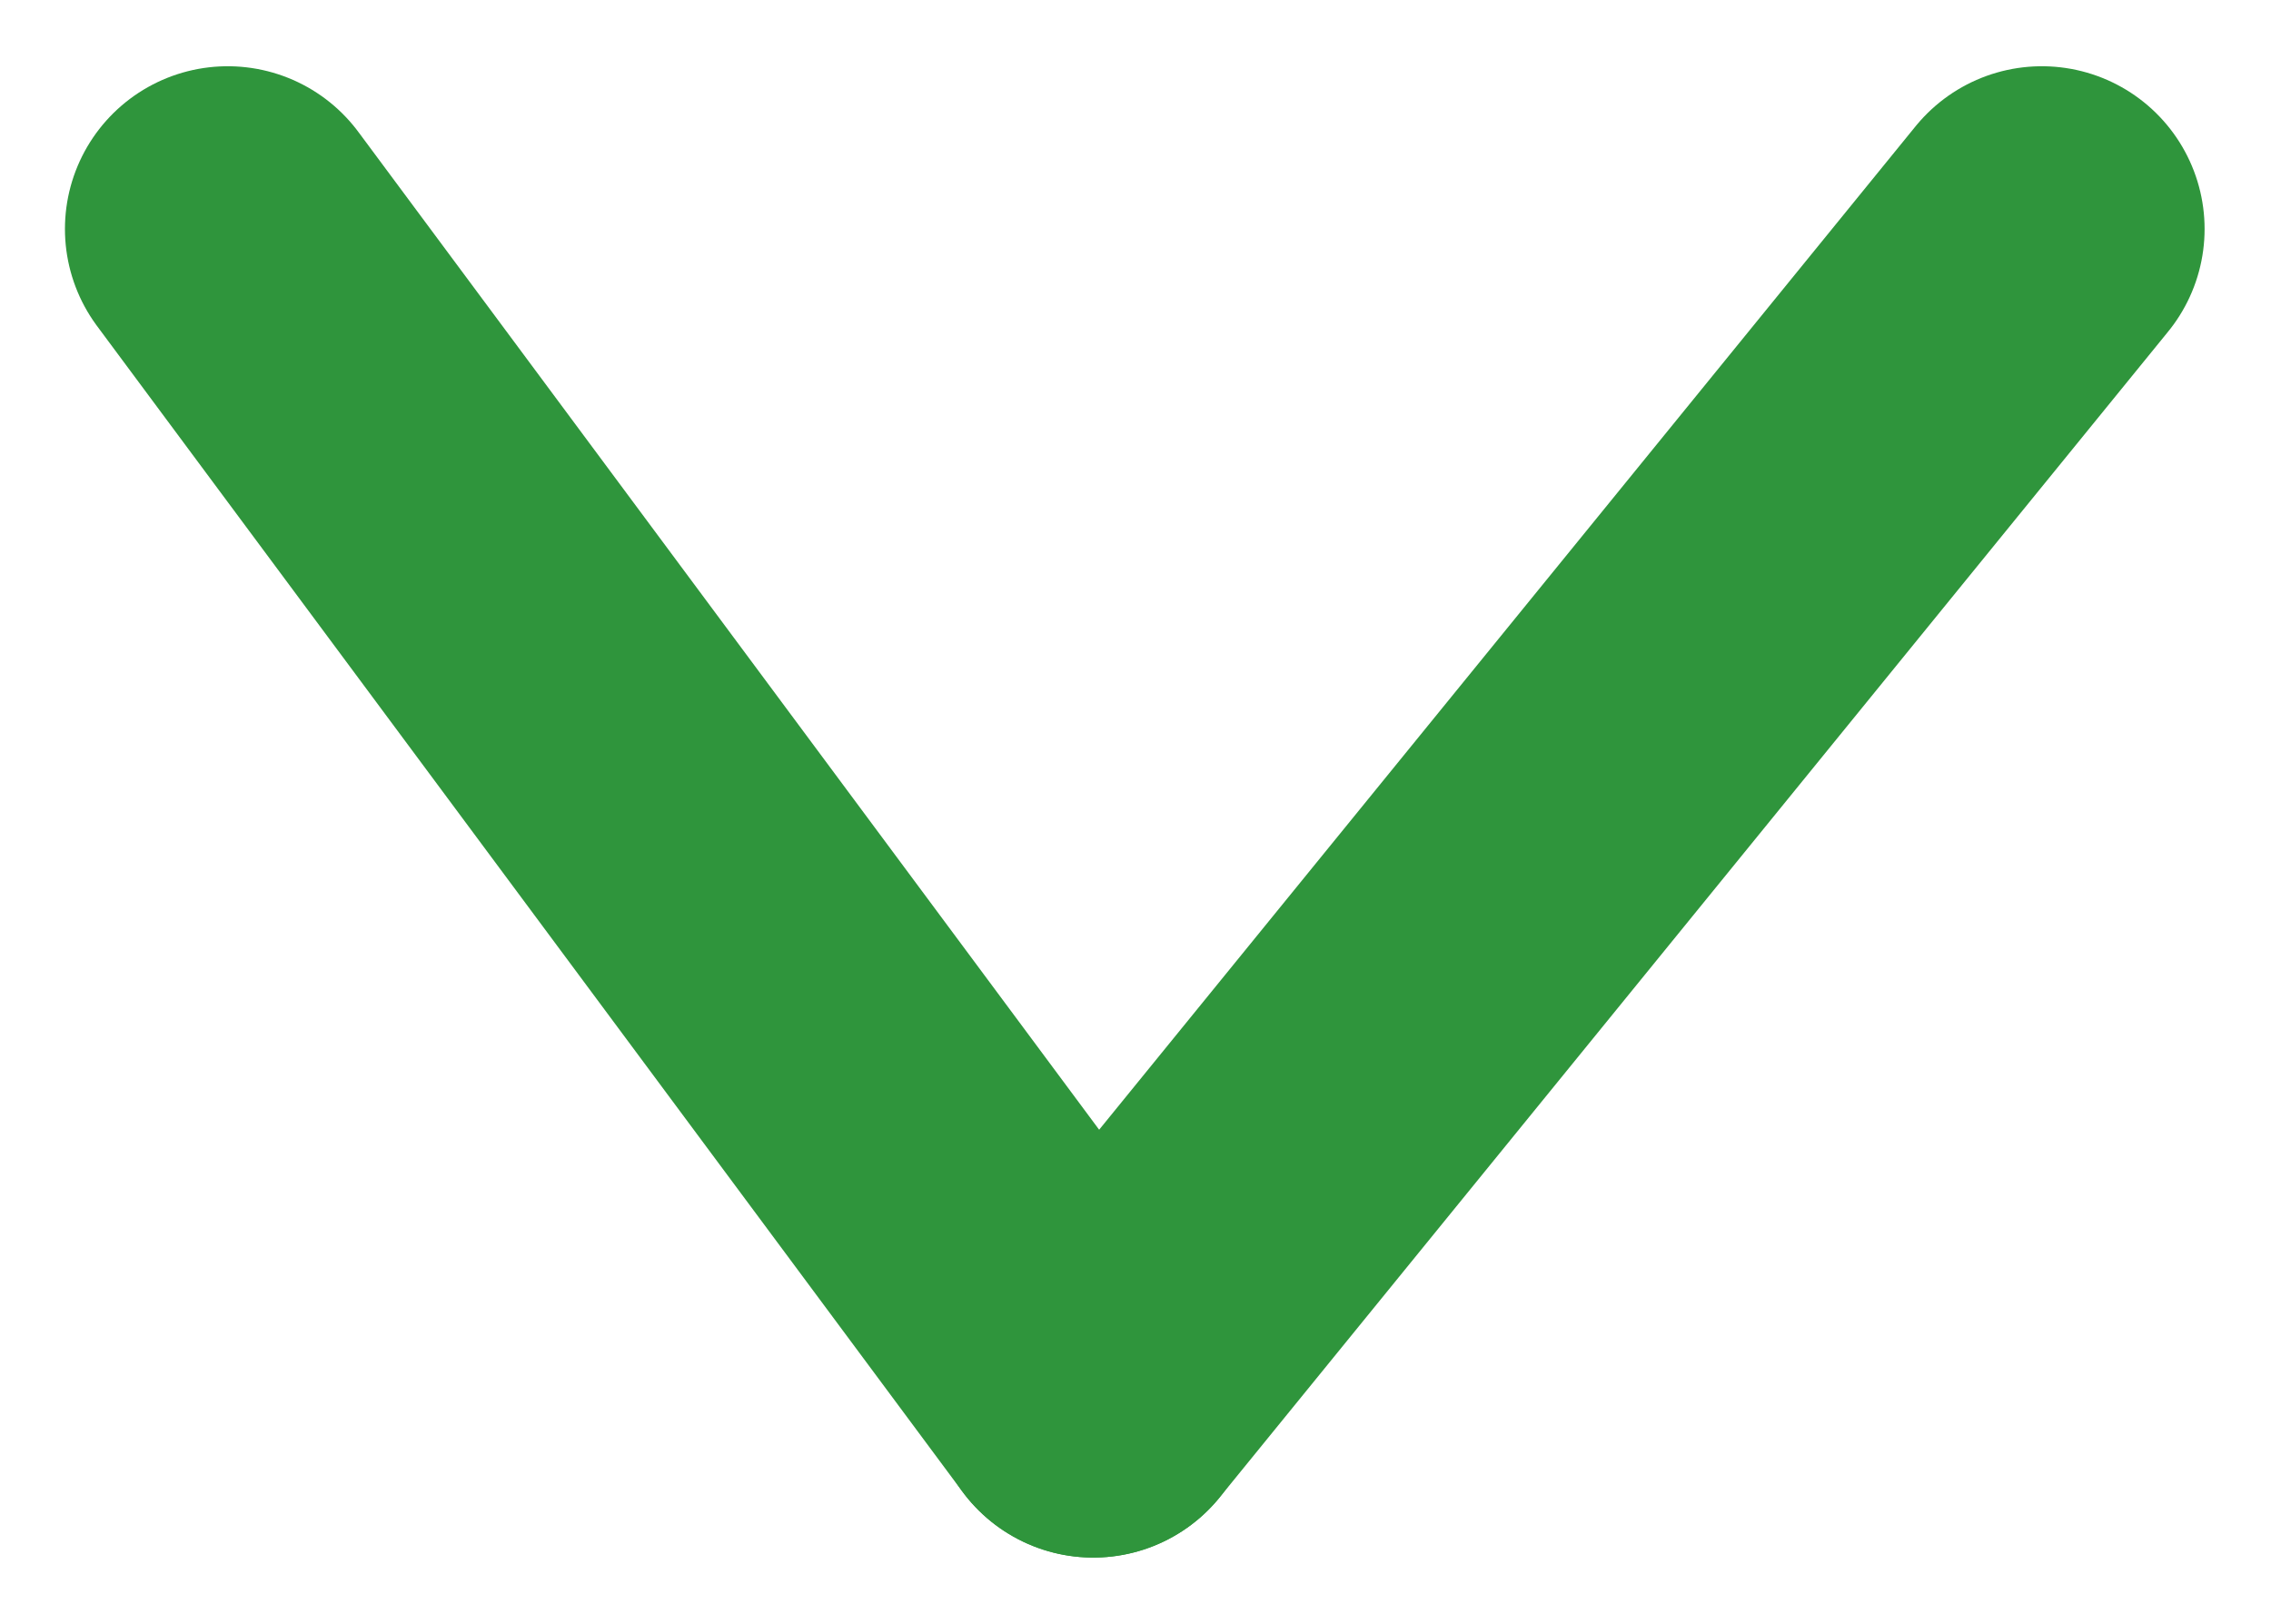
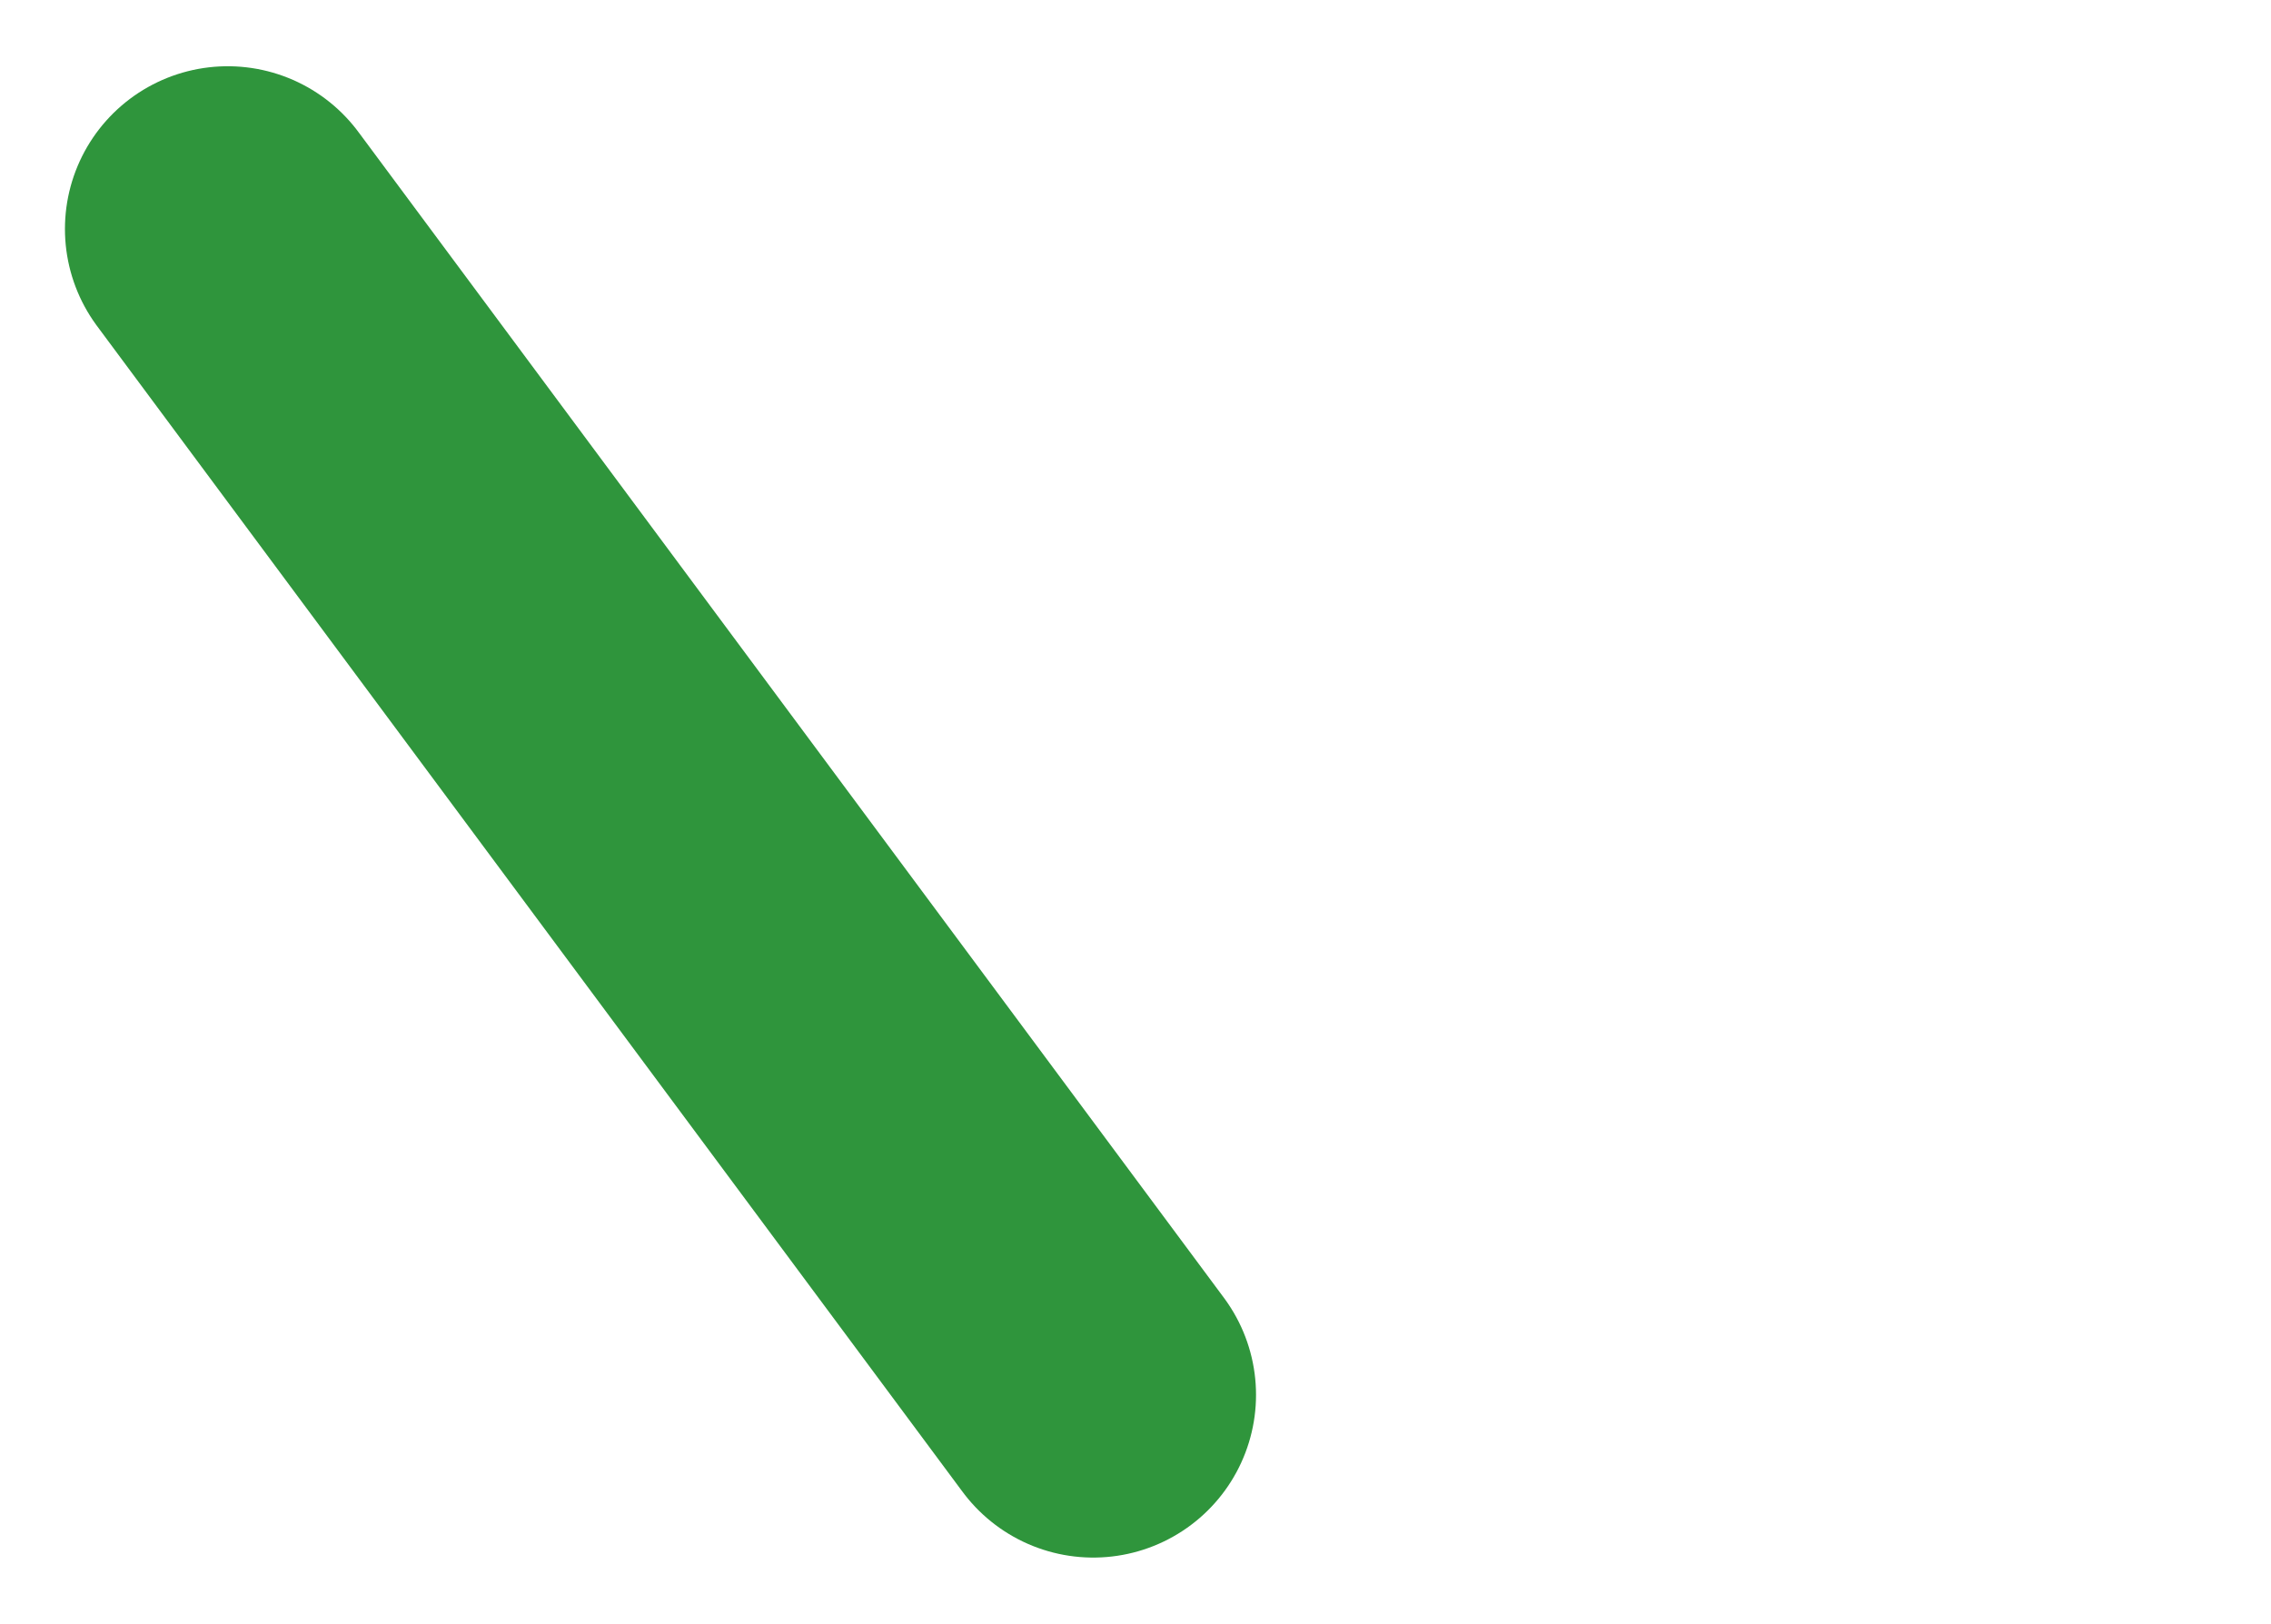
<svg xmlns="http://www.w3.org/2000/svg" width="13.953" height="9.977" viewBox="0 0 13.953 9.977">
  <g id="グループ_446" data-name="グループ 446" transform="translate(1.399 1.407)">
    <path id="パス_996" data-name="パス 996" d="M0,0,5.318,7.164" fill="none" stroke="#2f953c" stroke-linecap="round" stroke-width="2" />
-     <path id="パス_997" data-name="パス 997" d="M6.378,0,.55,7.164" transform="translate(4.768)" fill="none" stroke="#2f953c" stroke-linecap="round" stroke-width="2" />
  </g>
</svg>